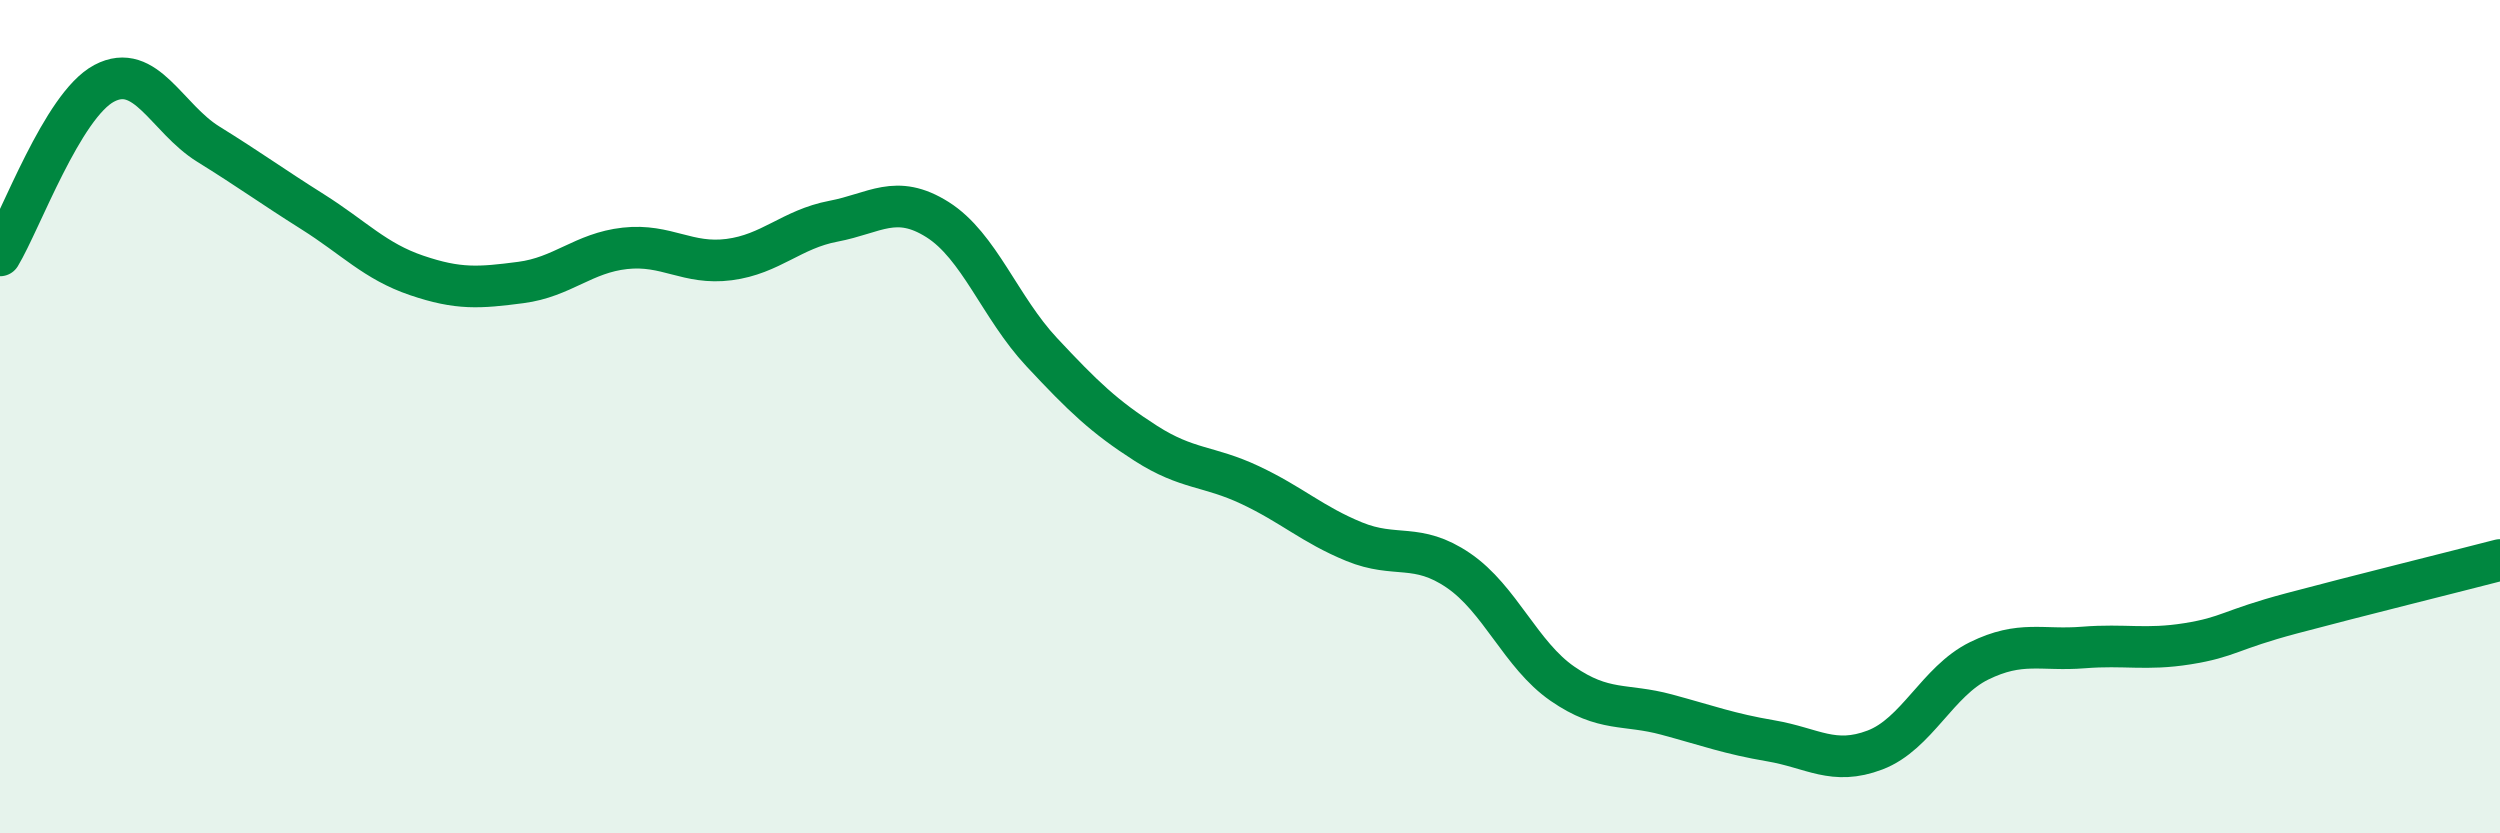
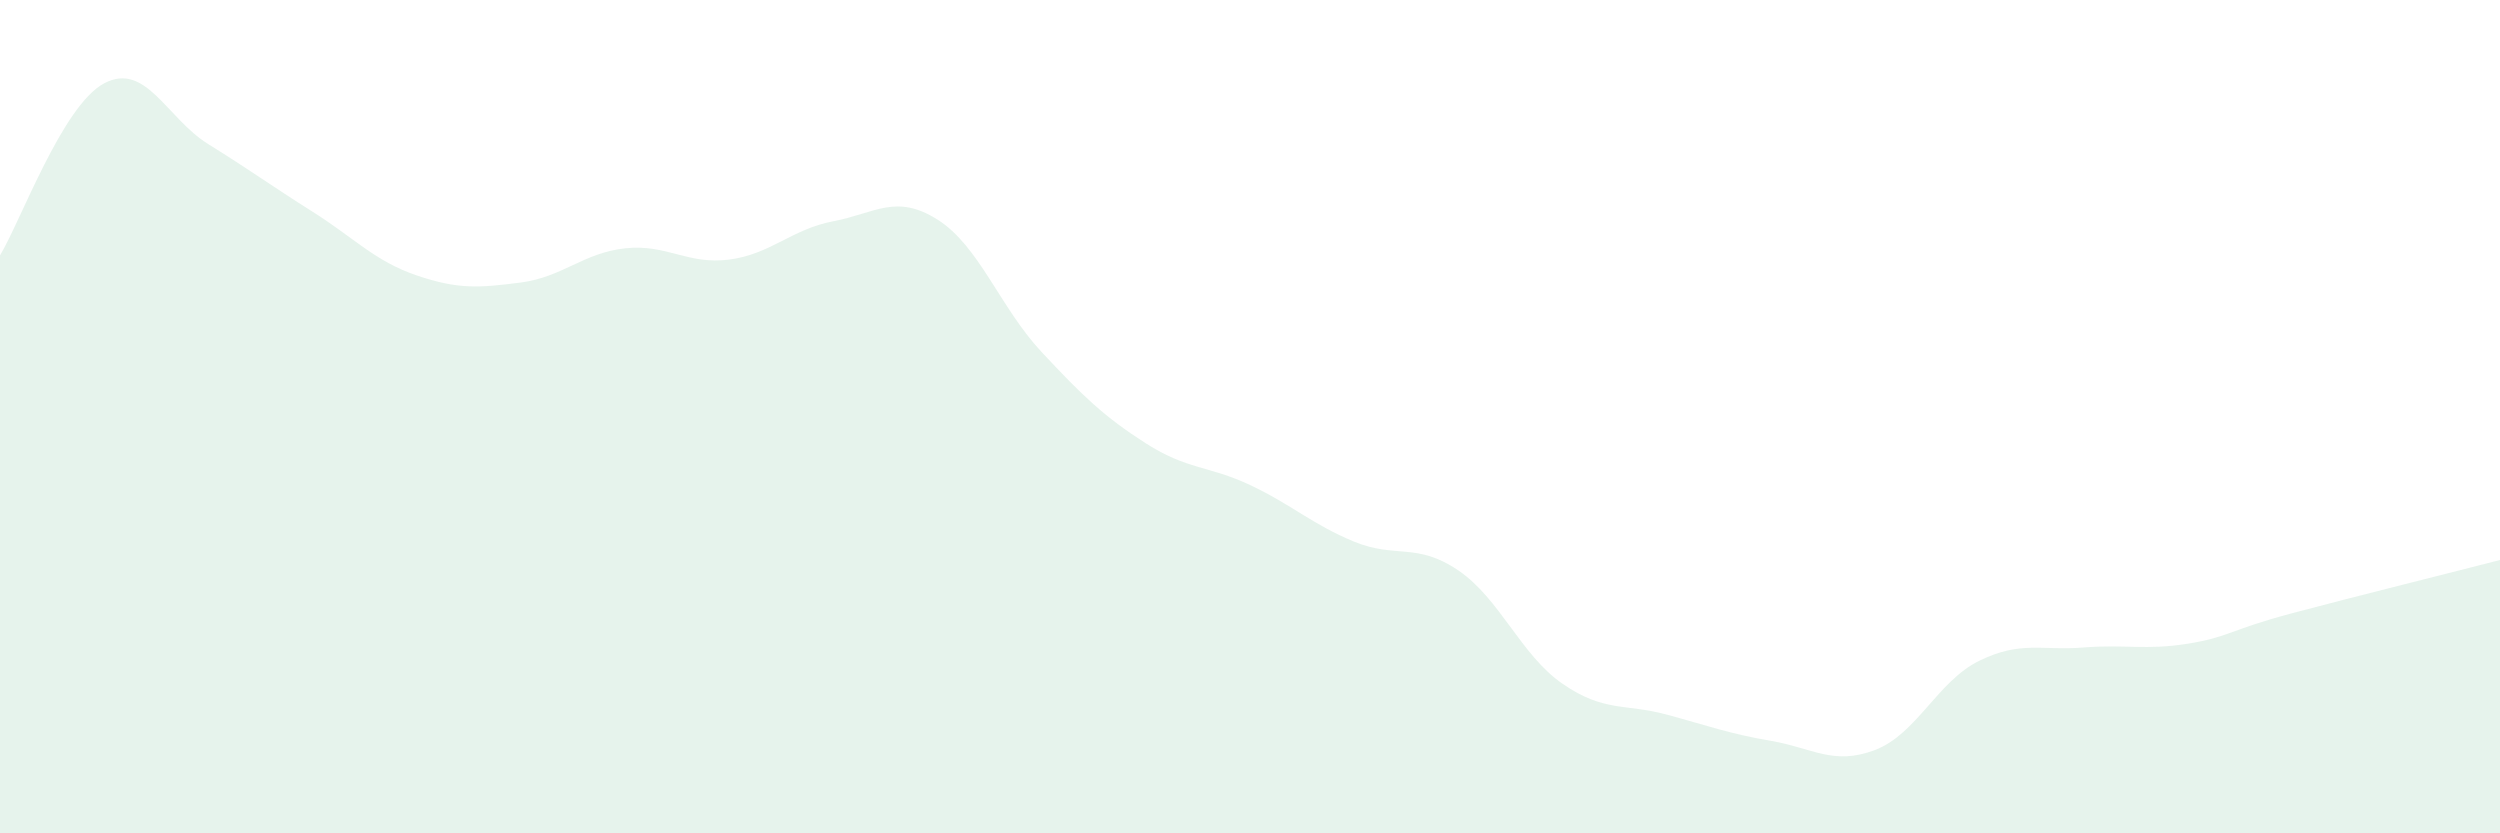
<svg xmlns="http://www.w3.org/2000/svg" width="60" height="20" viewBox="0 0 60 20">
  <path d="M 0,6.13 C 0.5,5.3 1.5,2.53 2.5,2 C 3.5,1.47 4,2.84 5,3.46 C 6,4.08 6.5,4.45 7.5,5.08 C 8.5,5.71 9,6.27 10,6.61 C 11,6.95 11.5,6.91 12.5,6.78 C 13.5,6.65 14,6.07 15,5.96 C 16,5.85 16.5,6.36 17.5,6.23 C 18.5,6.1 19,5.5 20,5.31 C 21,5.12 21.5,4.64 22.5,5.27 C 23.5,5.9 24,7.38 25,8.45 C 26,9.52 26.5,10 27.5,10.64 C 28.5,11.28 29,11.17 30,11.64 C 31,12.11 31.5,12.59 32.5,13 C 33.5,13.41 34,13.01 35,13.69 C 36,14.37 36.5,15.72 37.5,16.41 C 38.5,17.1 39,16.88 40,17.15 C 41,17.42 41.5,17.61 42.5,17.78 C 43.5,17.95 44,18.38 45,18 C 46,17.62 46.5,16.35 47.5,15.86 C 48.5,15.37 49,15.62 50,15.54 C 51,15.46 51.5,15.61 52.5,15.45 C 53.5,15.29 53.5,15.12 55,14.72 C 56.5,14.32 59,13.7 60,13.44L60 20L0 20Z" fill="#008740" opacity="0.1" stroke-linecap="round" stroke-linejoin="round" />
-   <path d="M 0,6.13 C 0.5,5.3 1.5,2.53 2.5,2 C 3.5,1.47 4,2.84 5,3.46 C 6,4.08 6.5,4.45 7.5,5.08 C 8.5,5.71 9,6.27 10,6.61 C 11,6.95 11.5,6.91 12.5,6.78 C 13.5,6.65 14,6.07 15,5.96 C 16,5.85 16.5,6.36 17.5,6.23 C 18.5,6.1 19,5.5 20,5.31 C 21,5.12 21.5,4.64 22.5,5.27 C 23.5,5.9 24,7.38 25,8.45 C 26,9.52 26.5,10 27.5,10.64 C 28.5,11.28 29,11.17 30,11.64 C 31,12.11 31.5,12.59 32.5,13 C 33.5,13.41 34,13.01 35,13.69 C 36,14.37 36.5,15.72 37.5,16.41 C 38.5,17.1 39,16.88 40,17.15 C 41,17.42 41.5,17.61 42.5,17.78 C 43.5,17.95 44,18.38 45,18 C 46,17.62 46.5,16.35 47.5,15.86 C 48.5,15.37 49,15.62 50,15.54 C 51,15.46 51.5,15.61 52.5,15.45 C 53.5,15.29 53.5,15.12 55,14.72 C 56.5,14.32 59,13.7 60,13.44" stroke="#008740" stroke-width="1" fill="none" stroke-linecap="round" stroke-linejoin="round" />
</svg>